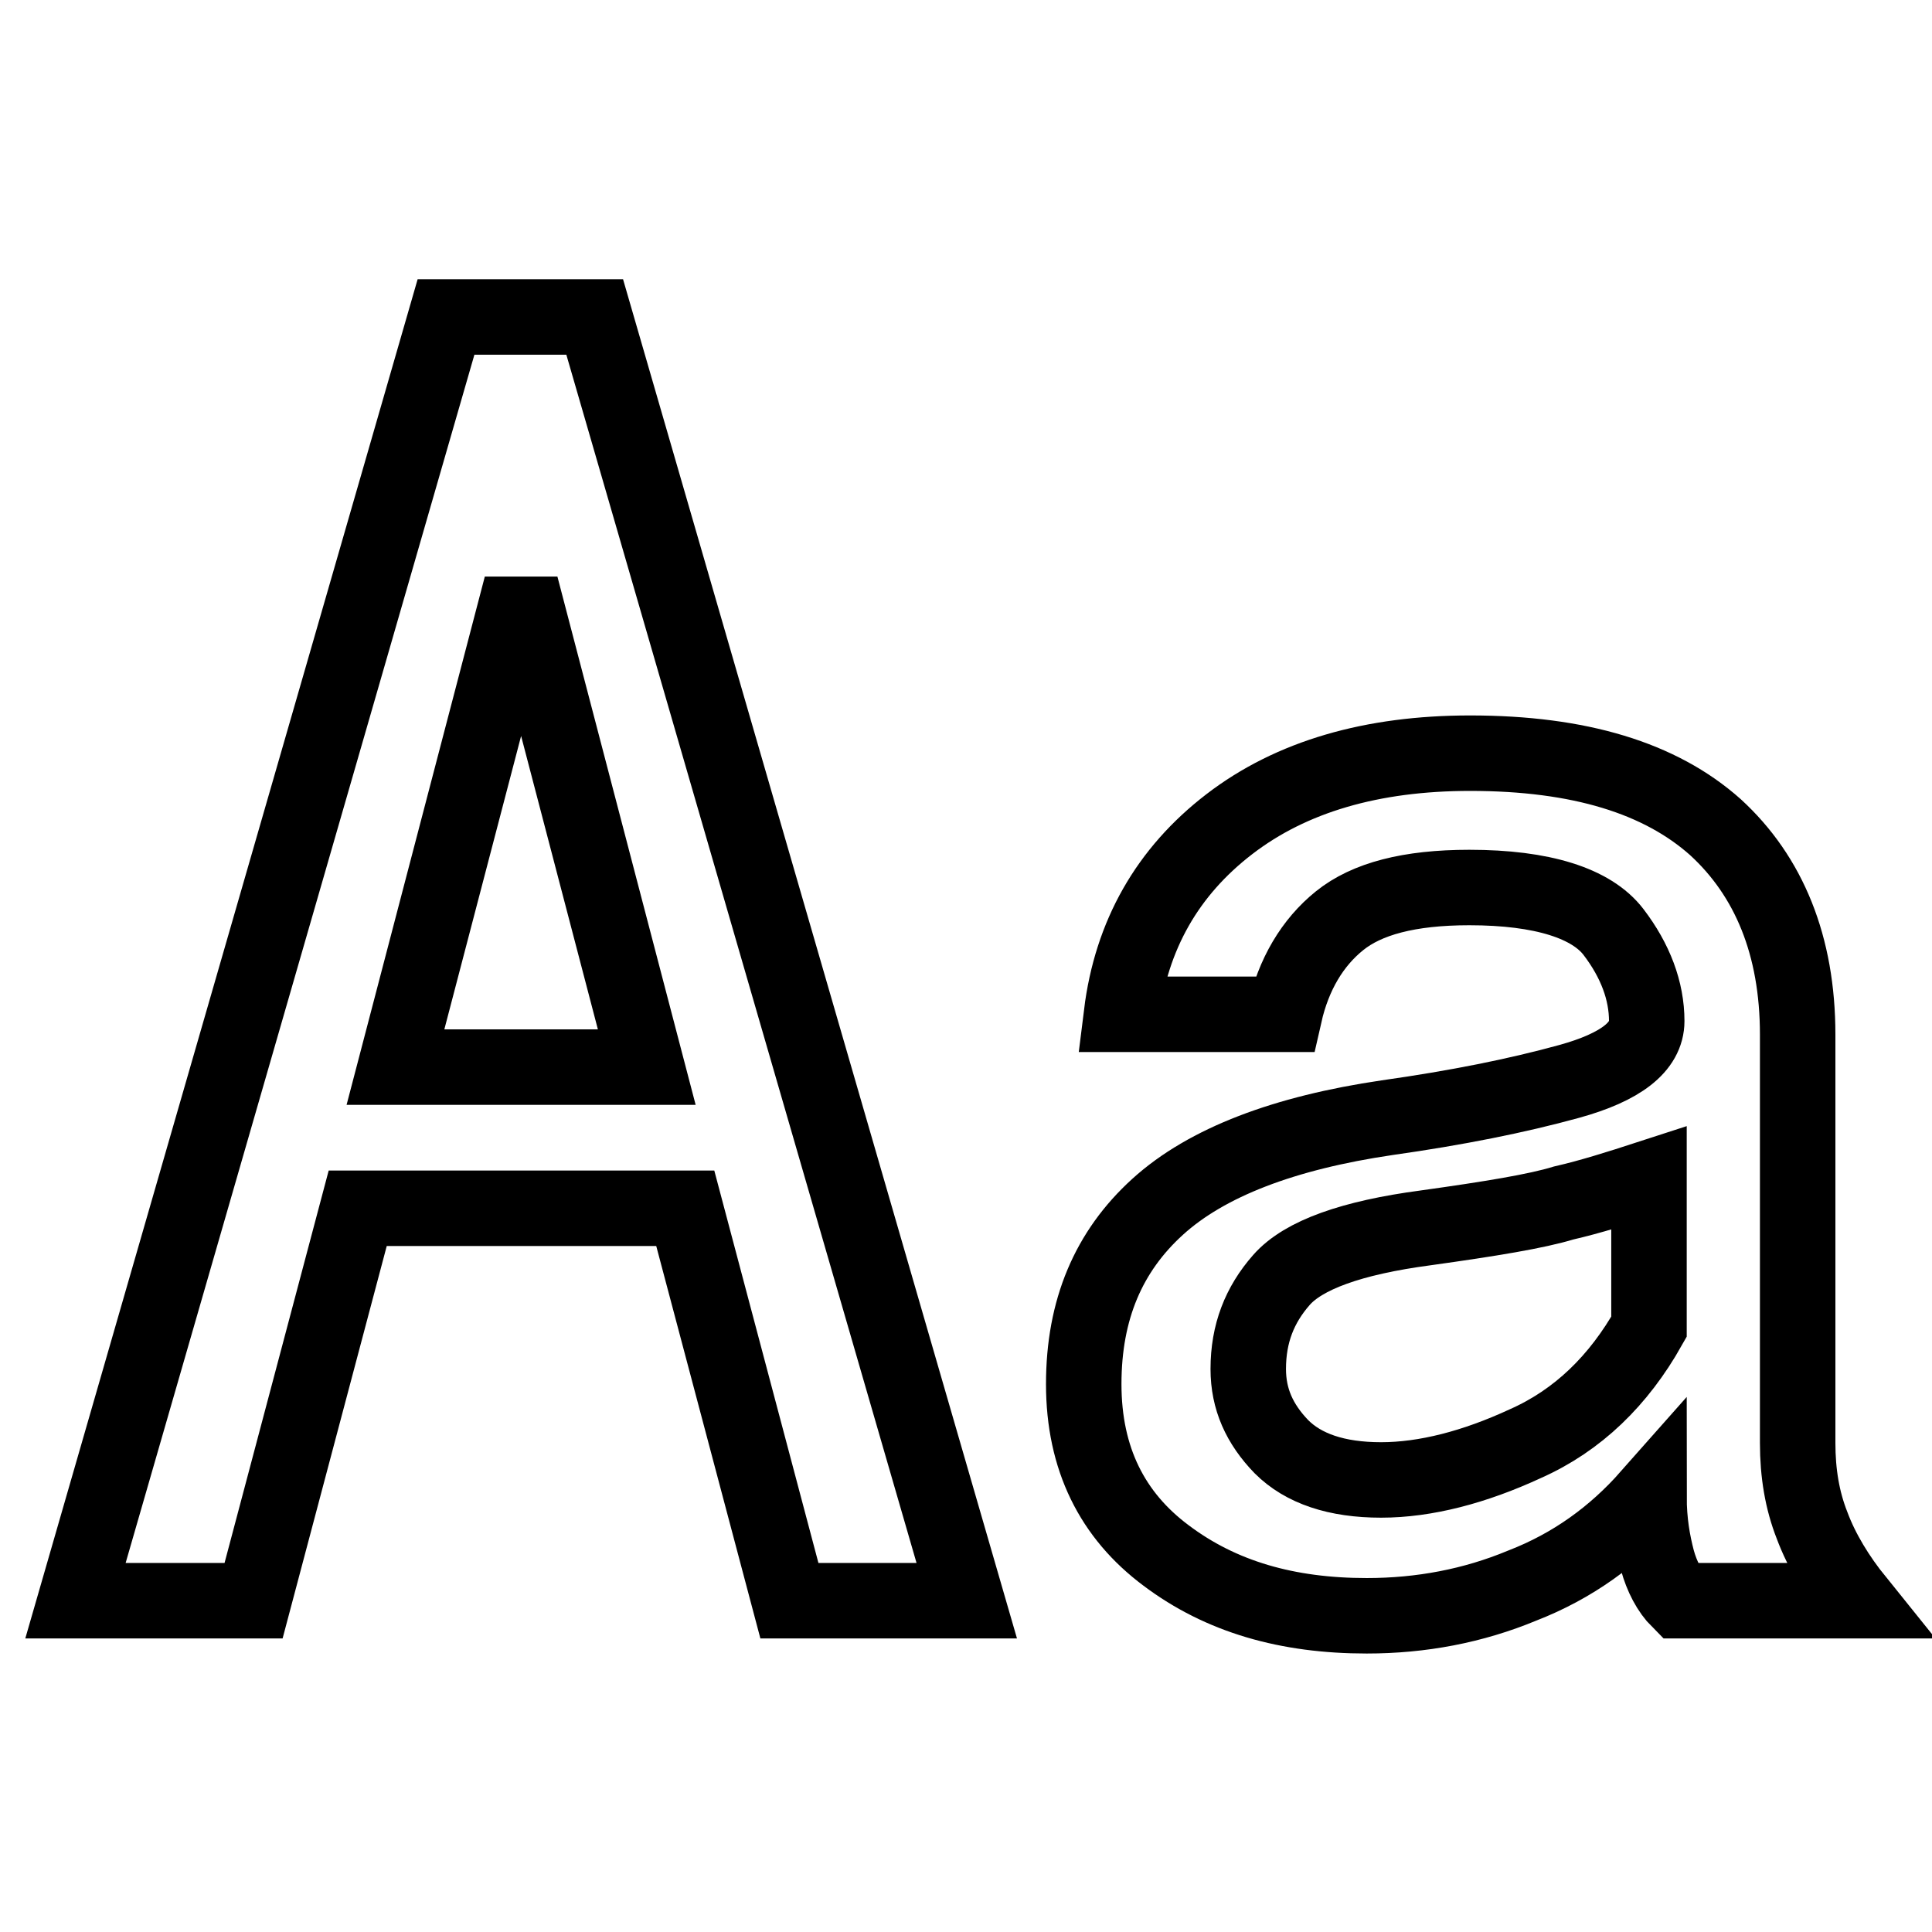
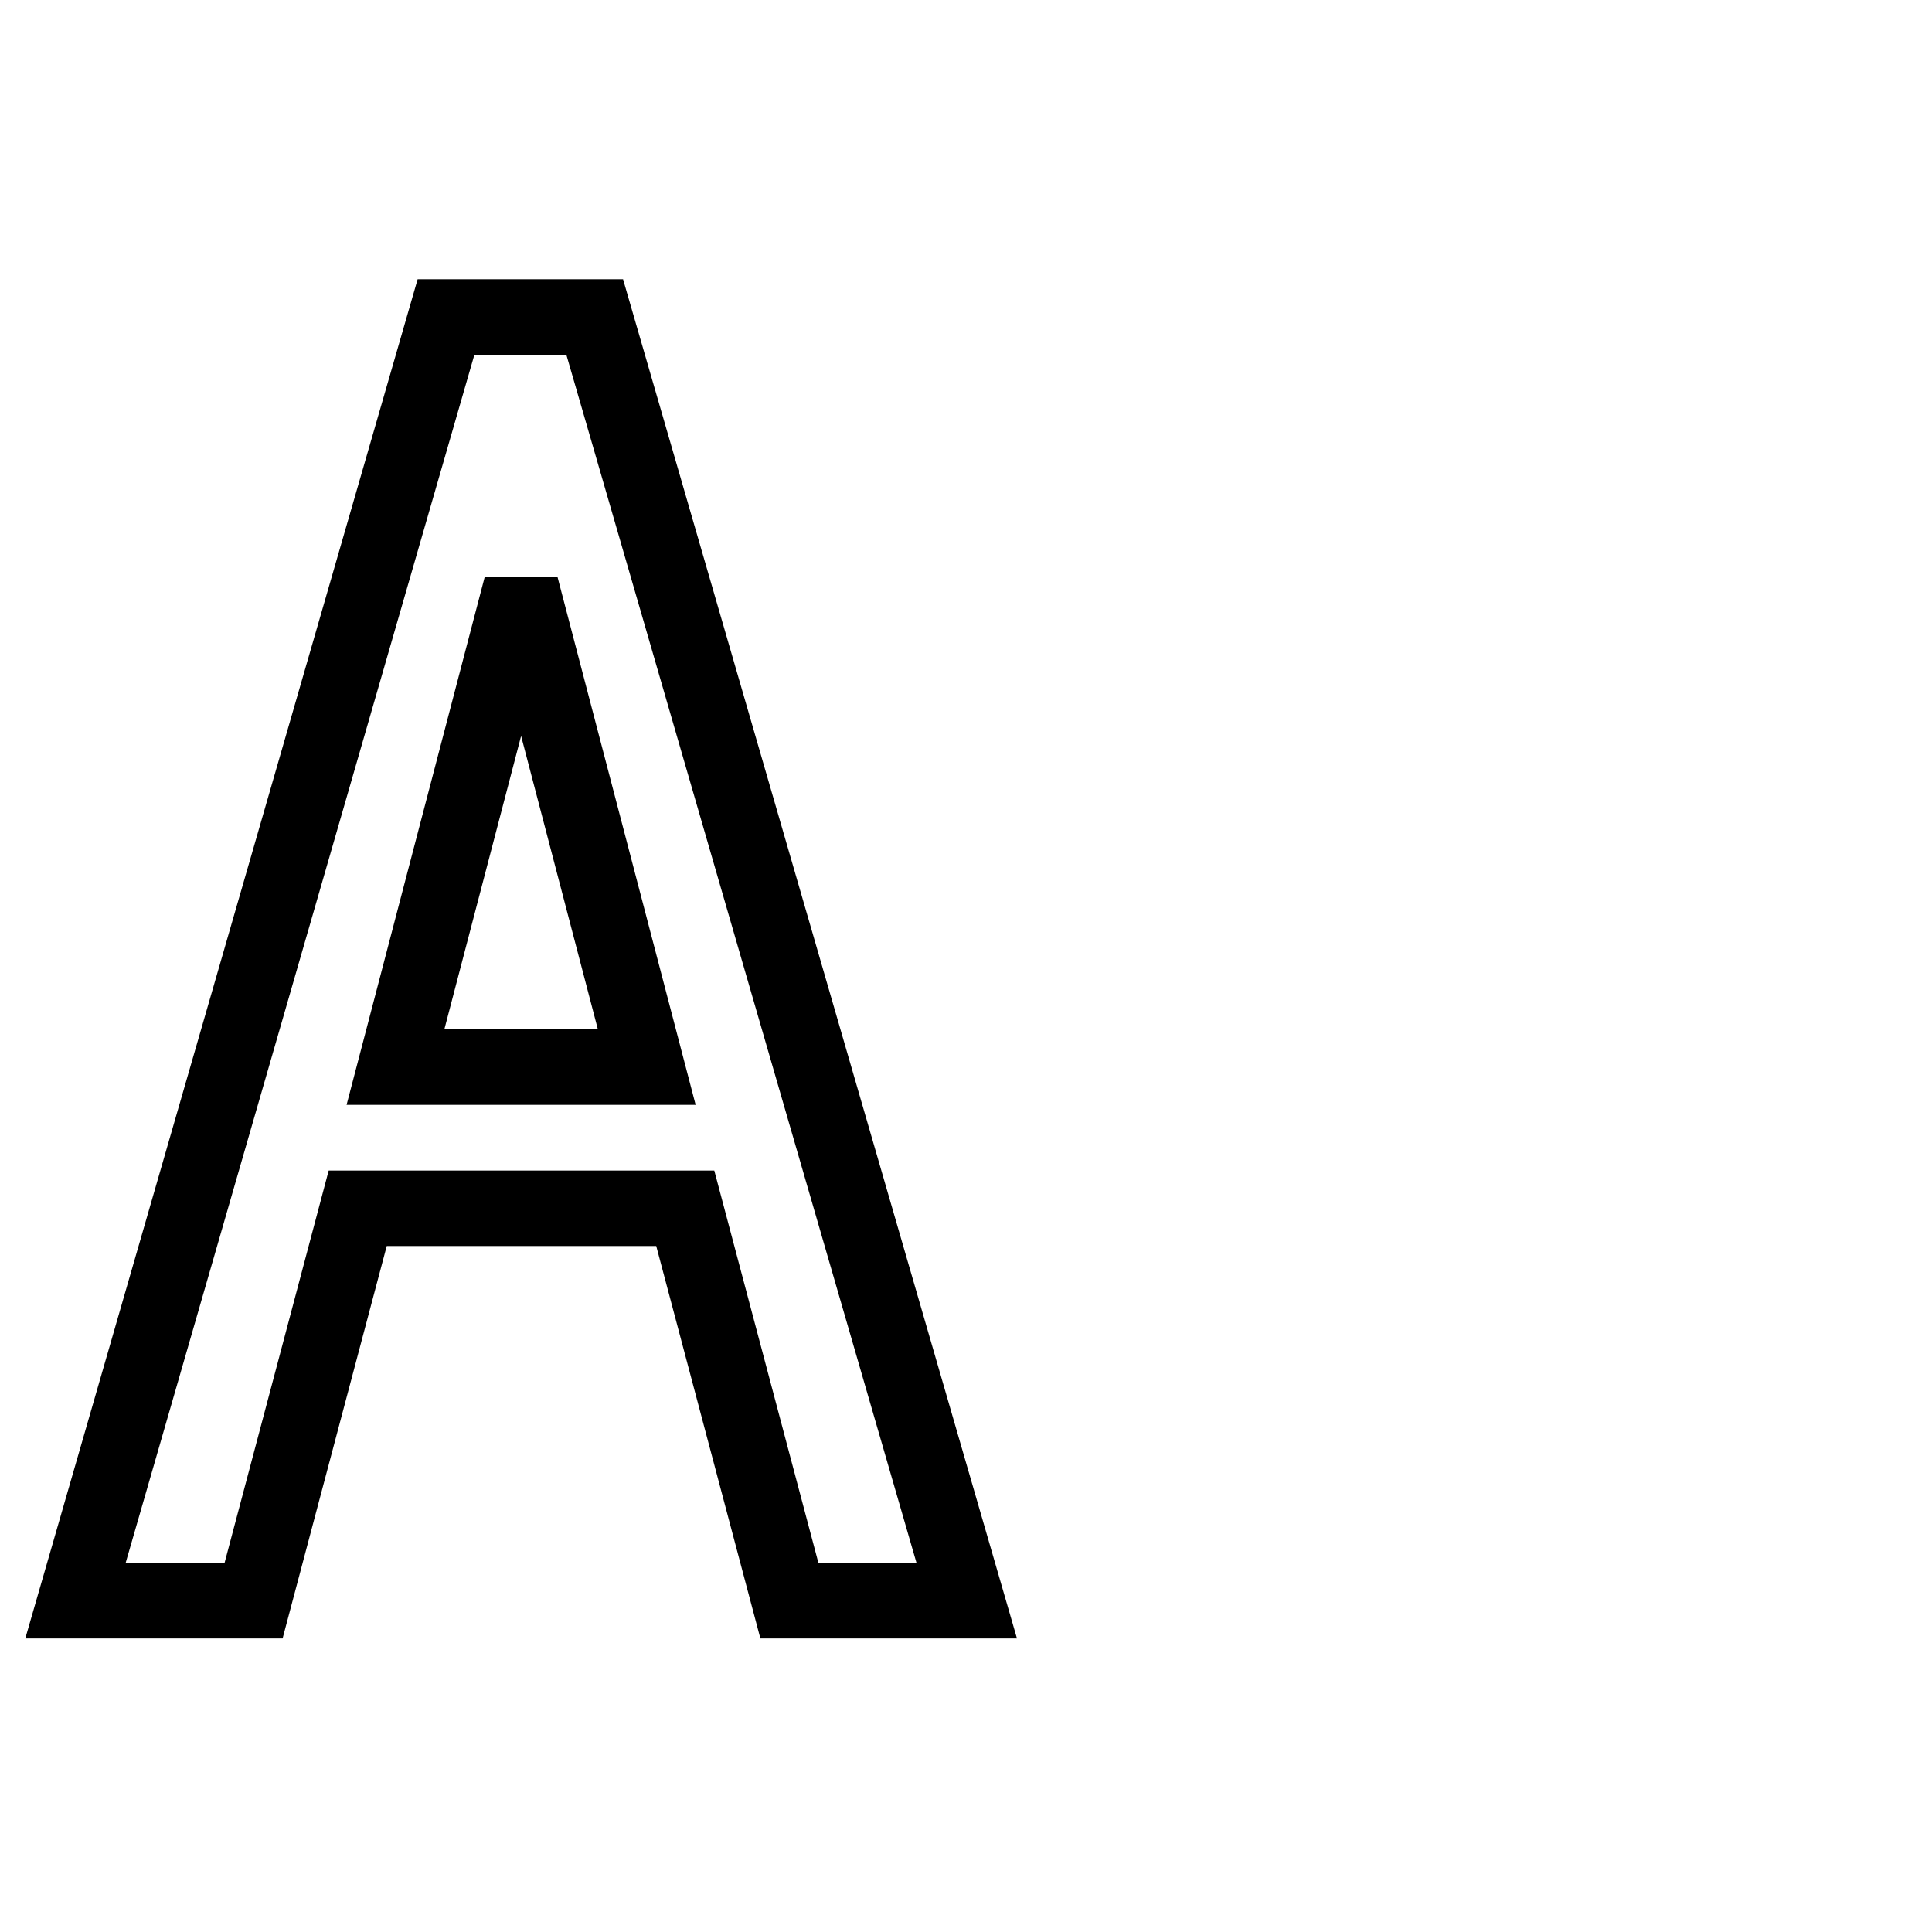
<svg xmlns="http://www.w3.org/2000/svg" version="1.1" x="0px" y="0px" viewBox="0 0 256 256" enable-background="new 0 0 256 256" xml:space="preserve">
  <g>
    <g>
      <path stroke-width="10" fill-opacity="0" stroke="#000000" d="M128.1,212.1h-23.5l-13.8-52H47.4l-13.8,52H10L59.1,42h19.7L128.1,212.1L128.1,212.1z M85.7,141.4L70,81.4h-1.9l-15.7,60H85.7L85.7,141.4z" />
-       <path stroke-width="10" fill-opacity="0" stroke="#000000" d="M246,212.1h-23.5c-1.3-1.3-2.3-3.2-2.9-5.4c-0.6-2.3-1.1-5-1.1-8.4c-4.6,5.2-10.1,9.2-16.8,11.8c-6.5,2.7-13.4,4-20.6,4c-10.5,0-19.3-2.5-26.6-8c-7.1-5.3-10.9-12.8-10.9-22.7s3.3-17.6,9.8-23.5c6.5-5.9,16.8-9.8,30.4-11.8c9.2-1.3,17.2-2.9,24.1-4.8c6.9-1.9,10.3-4.6,10.3-8c0-4-1.5-8-4.4-11.8c-2.9-3.8-9.4-5.9-19.1-5.9c-8,0-13.6,1.5-17.2,4.4s-6.1,7.1-7.3,12.4h-21.6c1.3-10.5,6.1-18.9,14.3-25.2c8.2-6.3,18.9-9.4,31.9-9.4c14.5,0,25.2,3.3,32.5,9.8c7.1,6.5,10.9,15.7,10.9,27.5v54.1c0,4,0.6,7.6,1.9,10.9C241.4,205.6,243.5,209,246,212.1L246,212.1z M218.5,175.8v-19.7c-4,1.3-7.8,2.5-11.3,3.3c-3.6,1.1-9.7,2.1-18.3,3.3c-9.8,1.3-16.2,3.6-19.1,6.9c-2.9,3.3-4.4,7.1-4.4,11.8c0,4,1.5,7.3,4.4,10.3c2.9,2.9,7.3,4.4,13.2,4.4c5.9,0,12.4-1.7,19.1-4.8C209.1,188.2,214.5,182.9,218.5,175.8L218.5,175.8z" />
    </g>
  </g>
</svg>